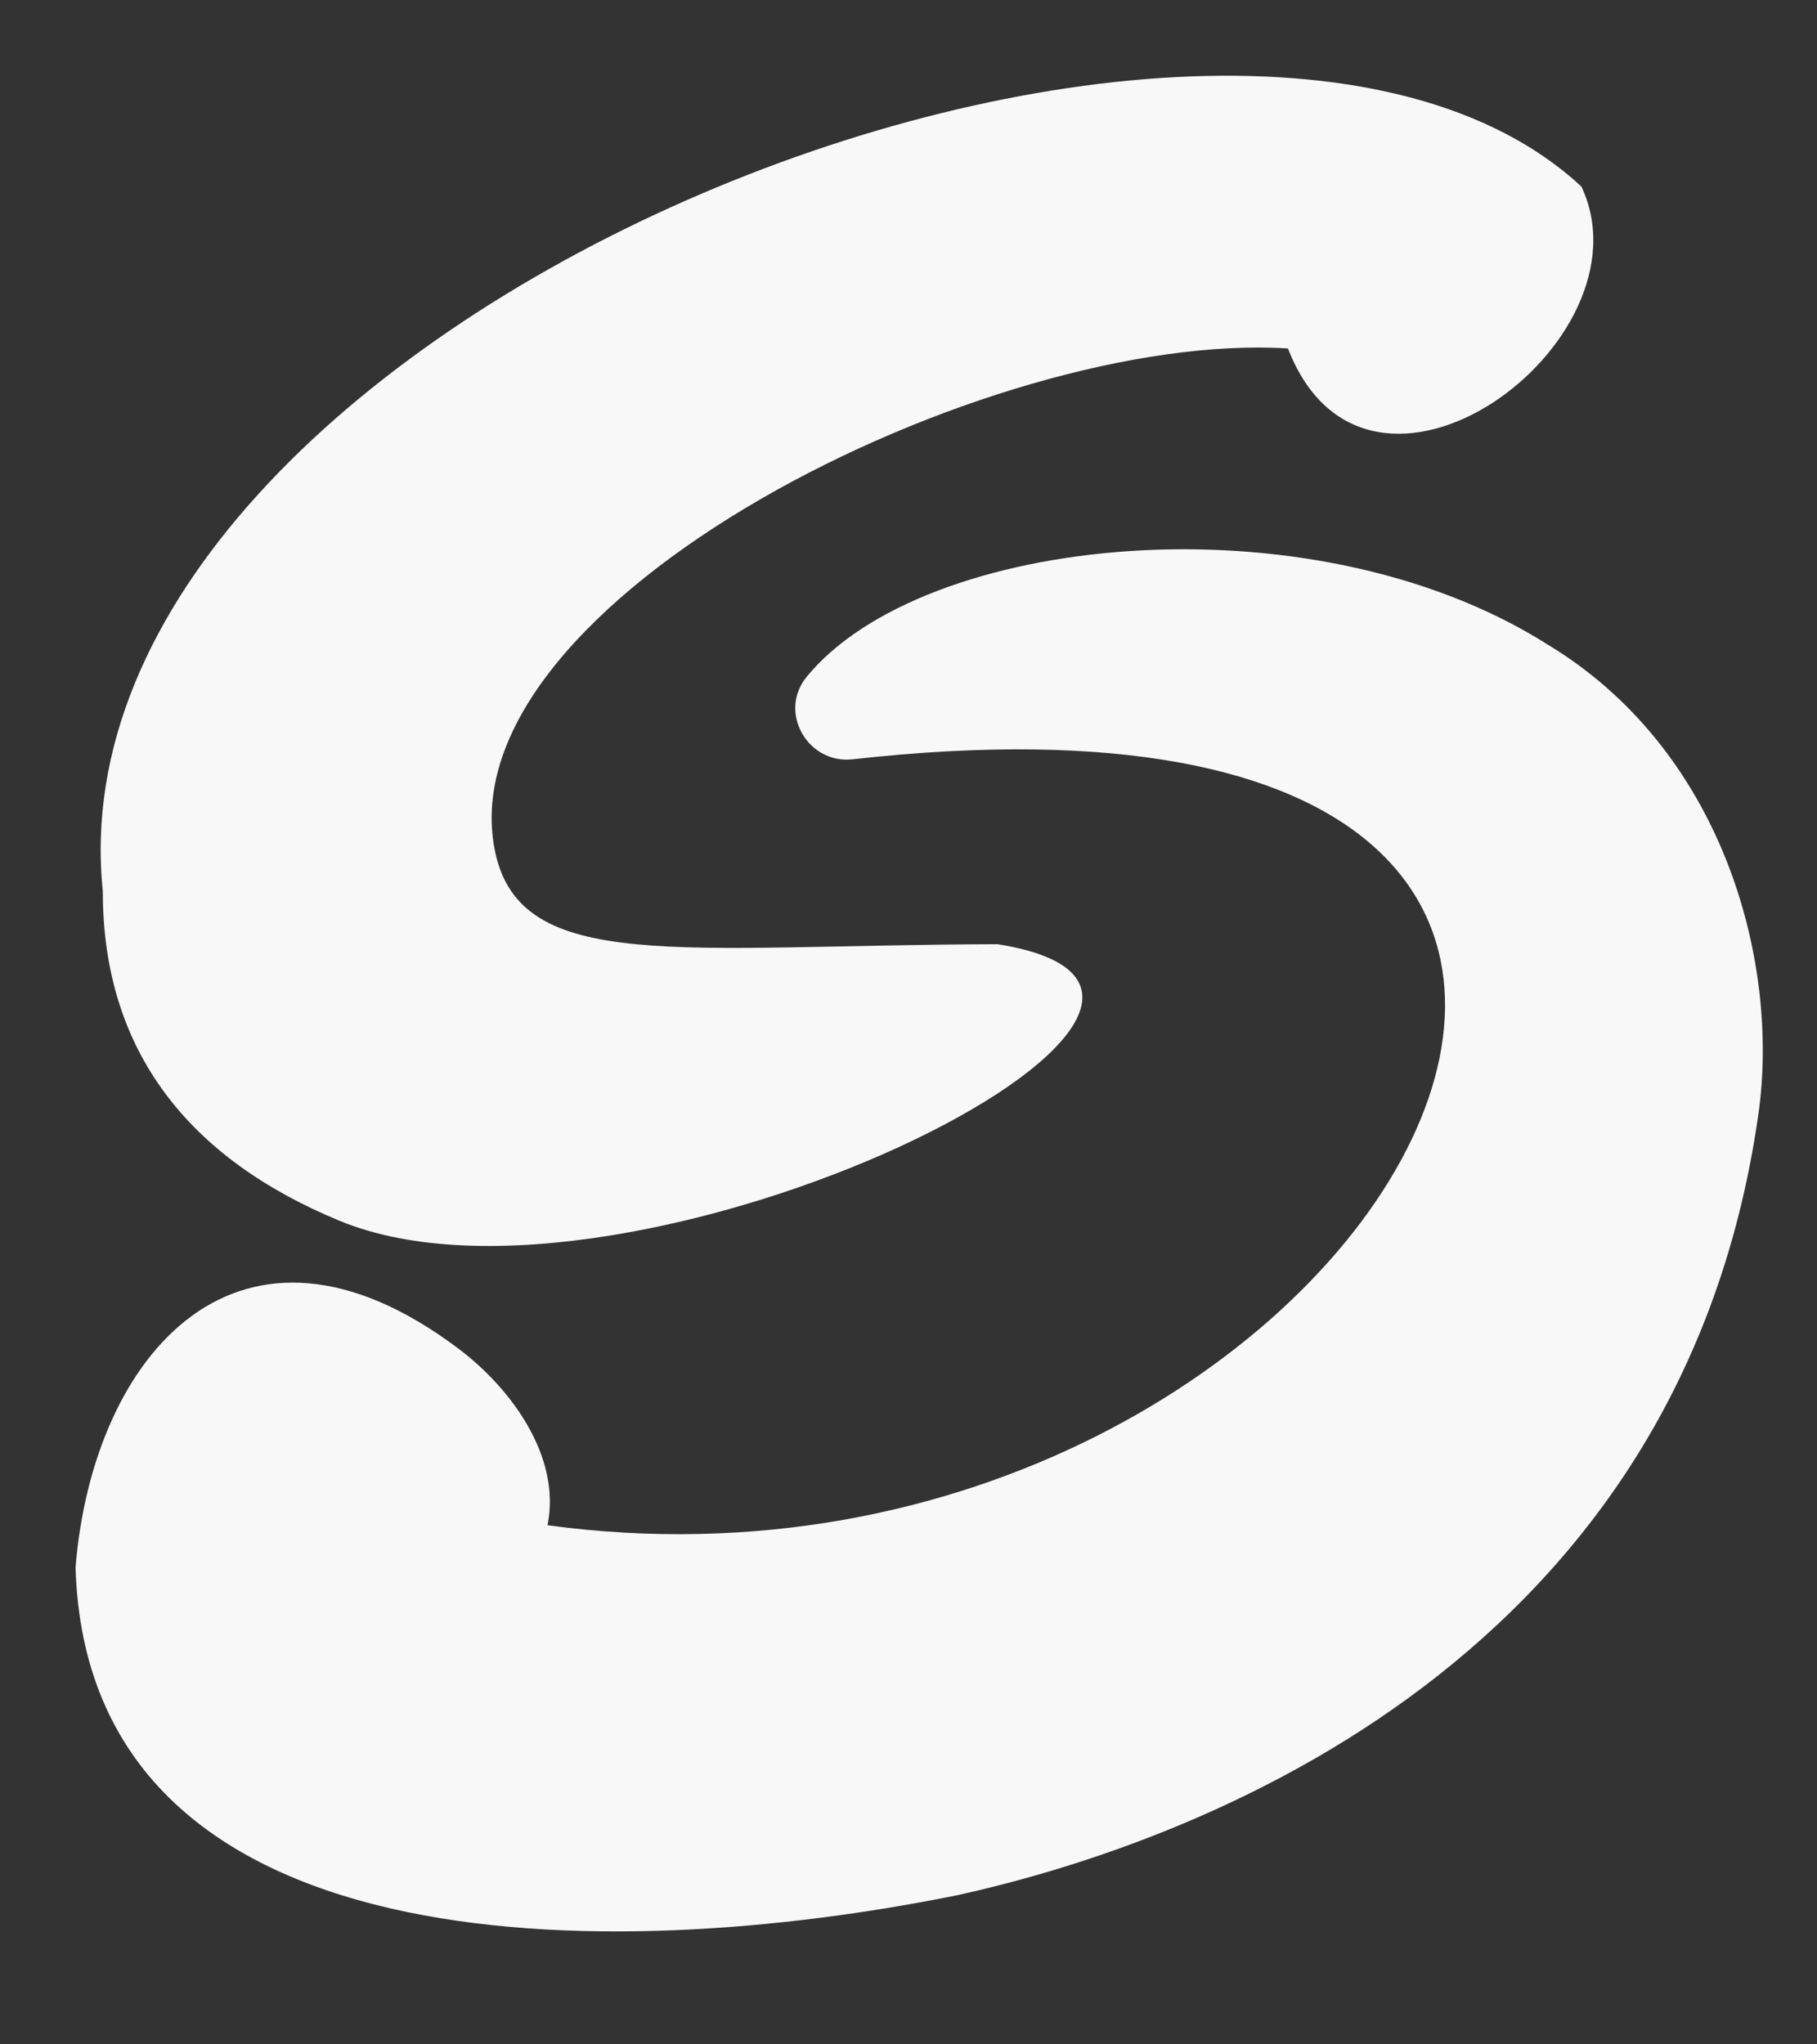
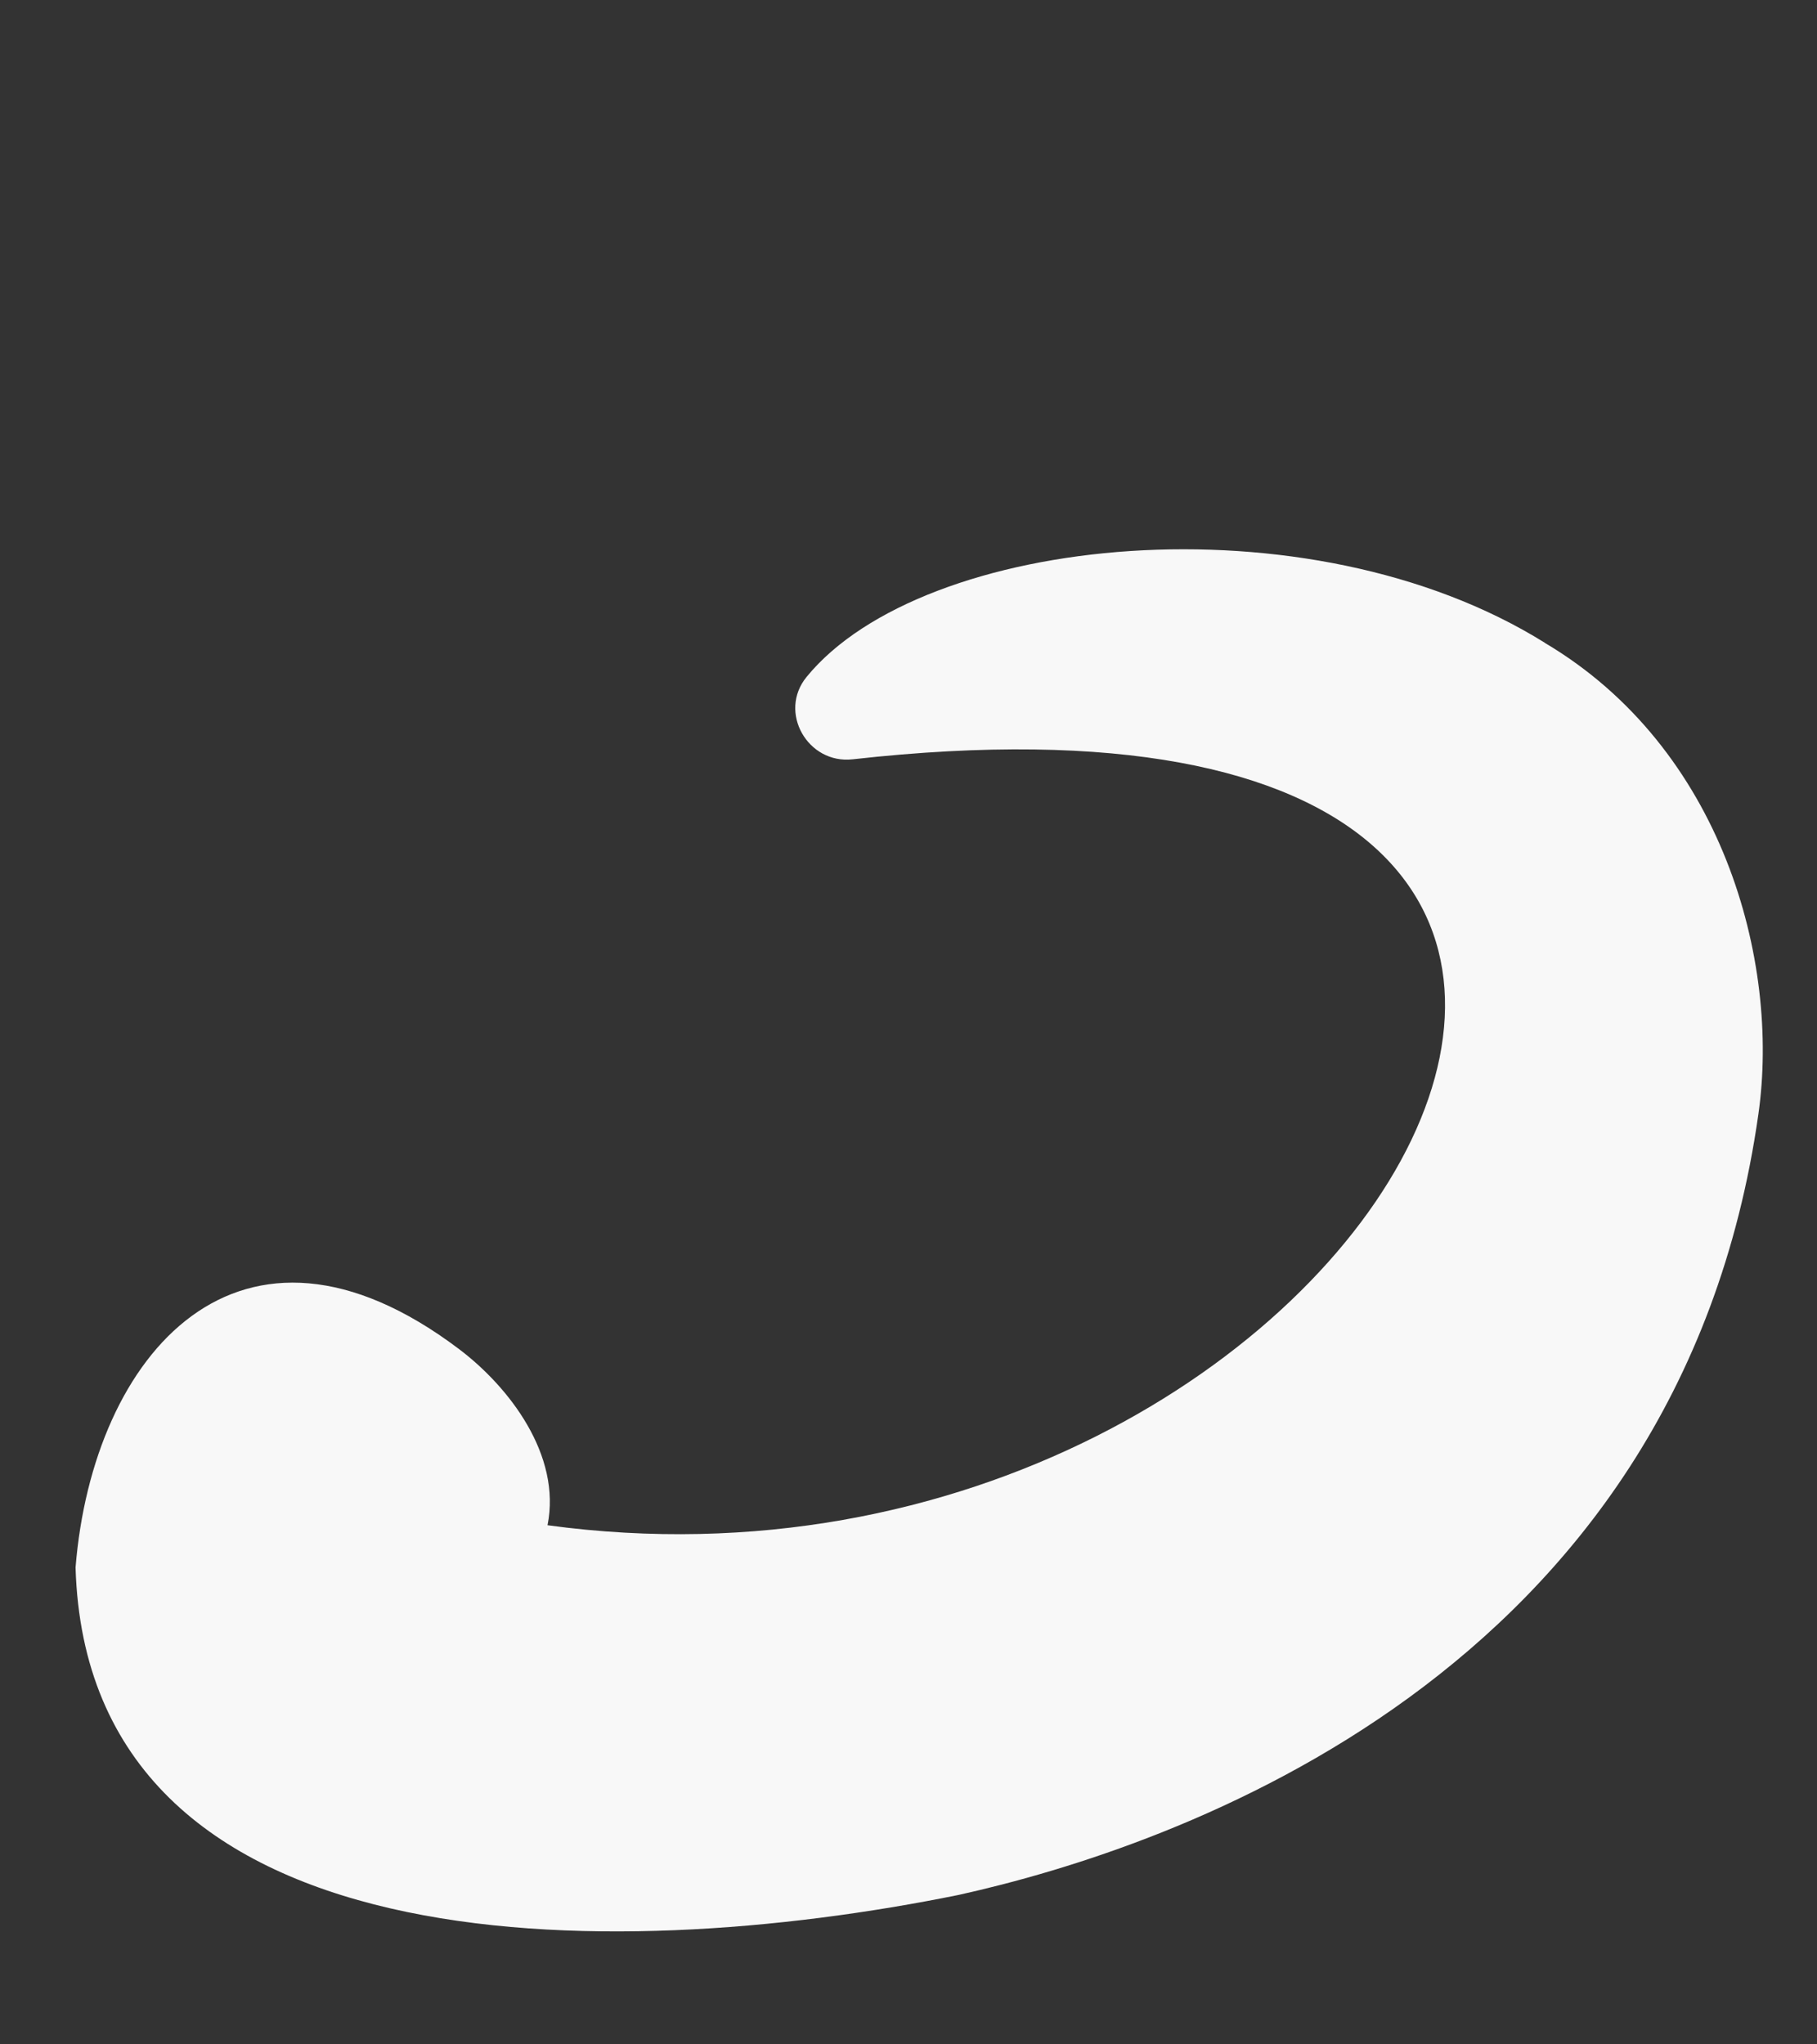
<svg xmlns="http://www.w3.org/2000/svg" id="Layer_2" viewBox="-5 -5 120 135">
  <rect x="-5" y="-5" width="120" height="135" fill="#333333" stroke="none" />
  <defs>
    <style>
        
        .cls-1 {
            fill:#f8f8f8;
            
        }
        
        </style>
  </defs>
  <g id="Layer_2-2">
    <g>
      <path class="cls-1" d="M97.03,37.45c-15.65-9.77-41.08-7.15-48.76,2.25-1.9,2.32,.07,5.78,3.05,5.44,70.37-7.88,34.73,58.05-20.16,50.58,.93-4.63-2.53-9.13-5.84-11.63-14.49-10.94-24.2,.33-25.33,14.42,.78,26.5,35.21,26.32,58.33,21.62,14.12-3.13,47.54-14.41,52.81-51.56,1.44-10.12-2.37-24.17-14.11-31.12Z" />
-       <path class="cls-1" d="M17.44,75.62c19.2,7.91,64.88-14.86,43.44-18.27-20.96,.06-31.52,2.01-33.19-6.15-3.37-16.49,32.71-34.43,52.37-33.19,5.27,13.6,24.23-.41,19.38-10.69C75.84-14.6-2.1,16.18,1.79,53.84c-.01,10.68,5.8,17.72,15.65,21.78Z" />
    </g>
  </g>
</svg>